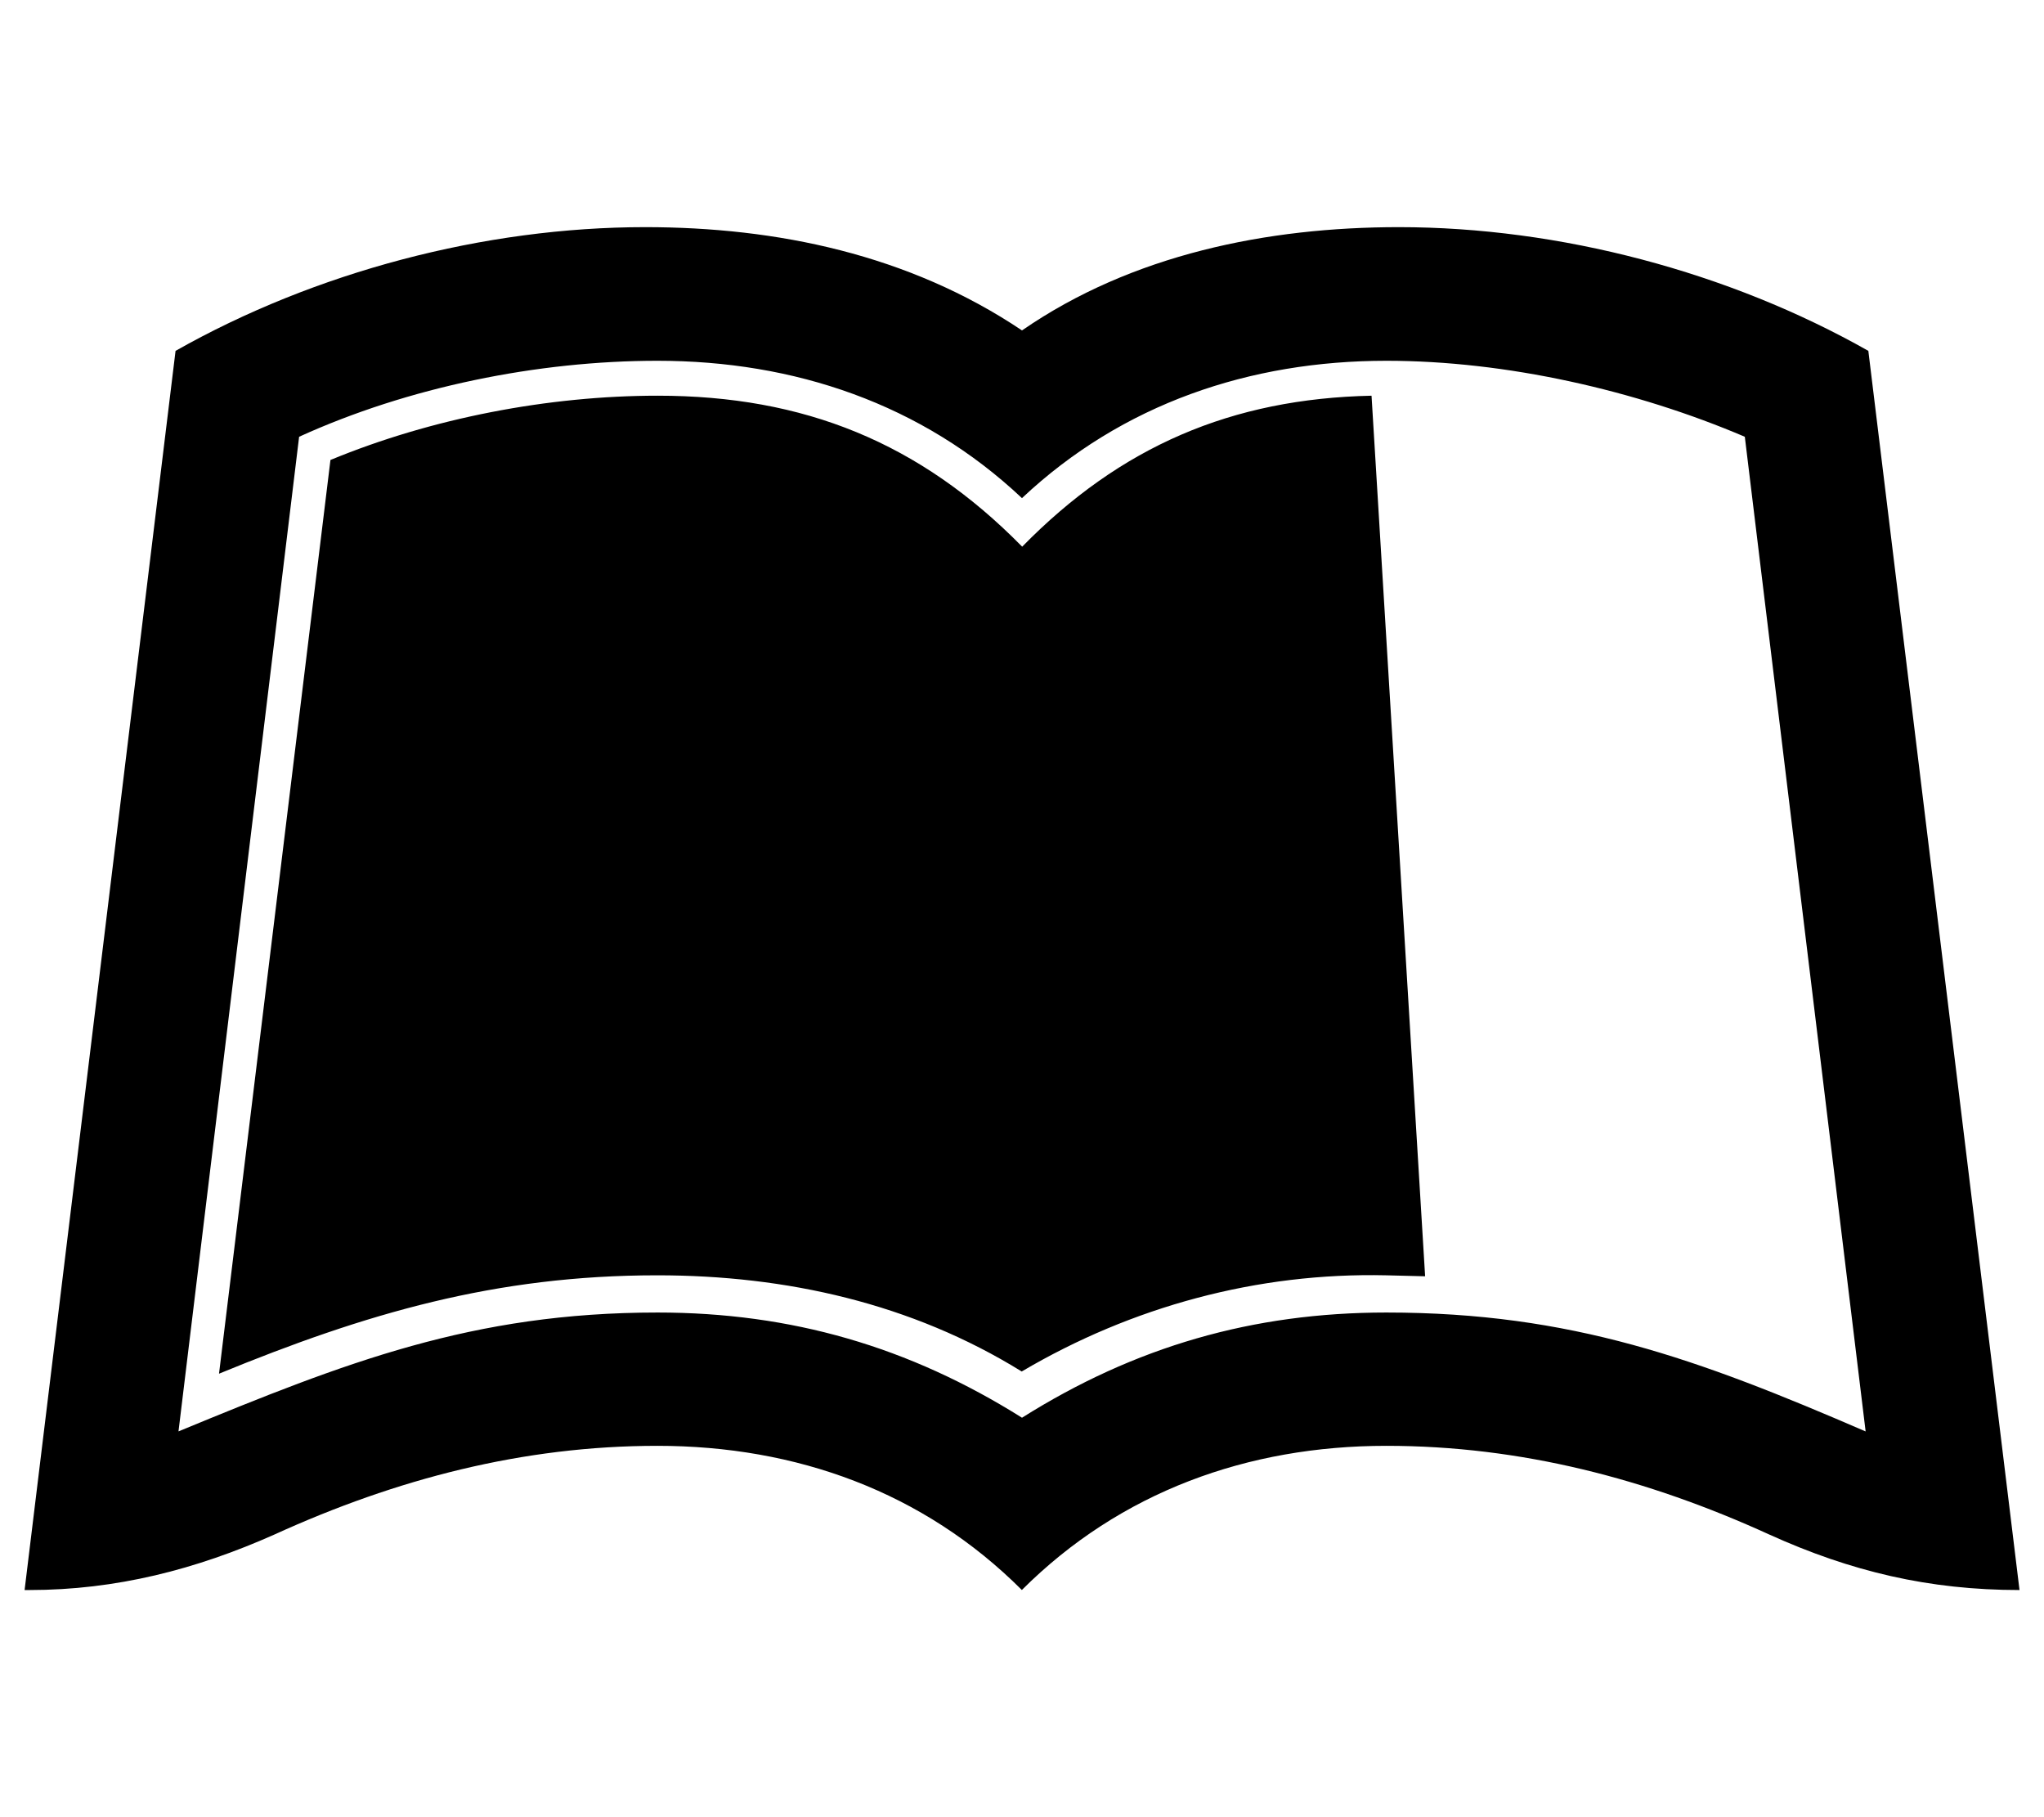
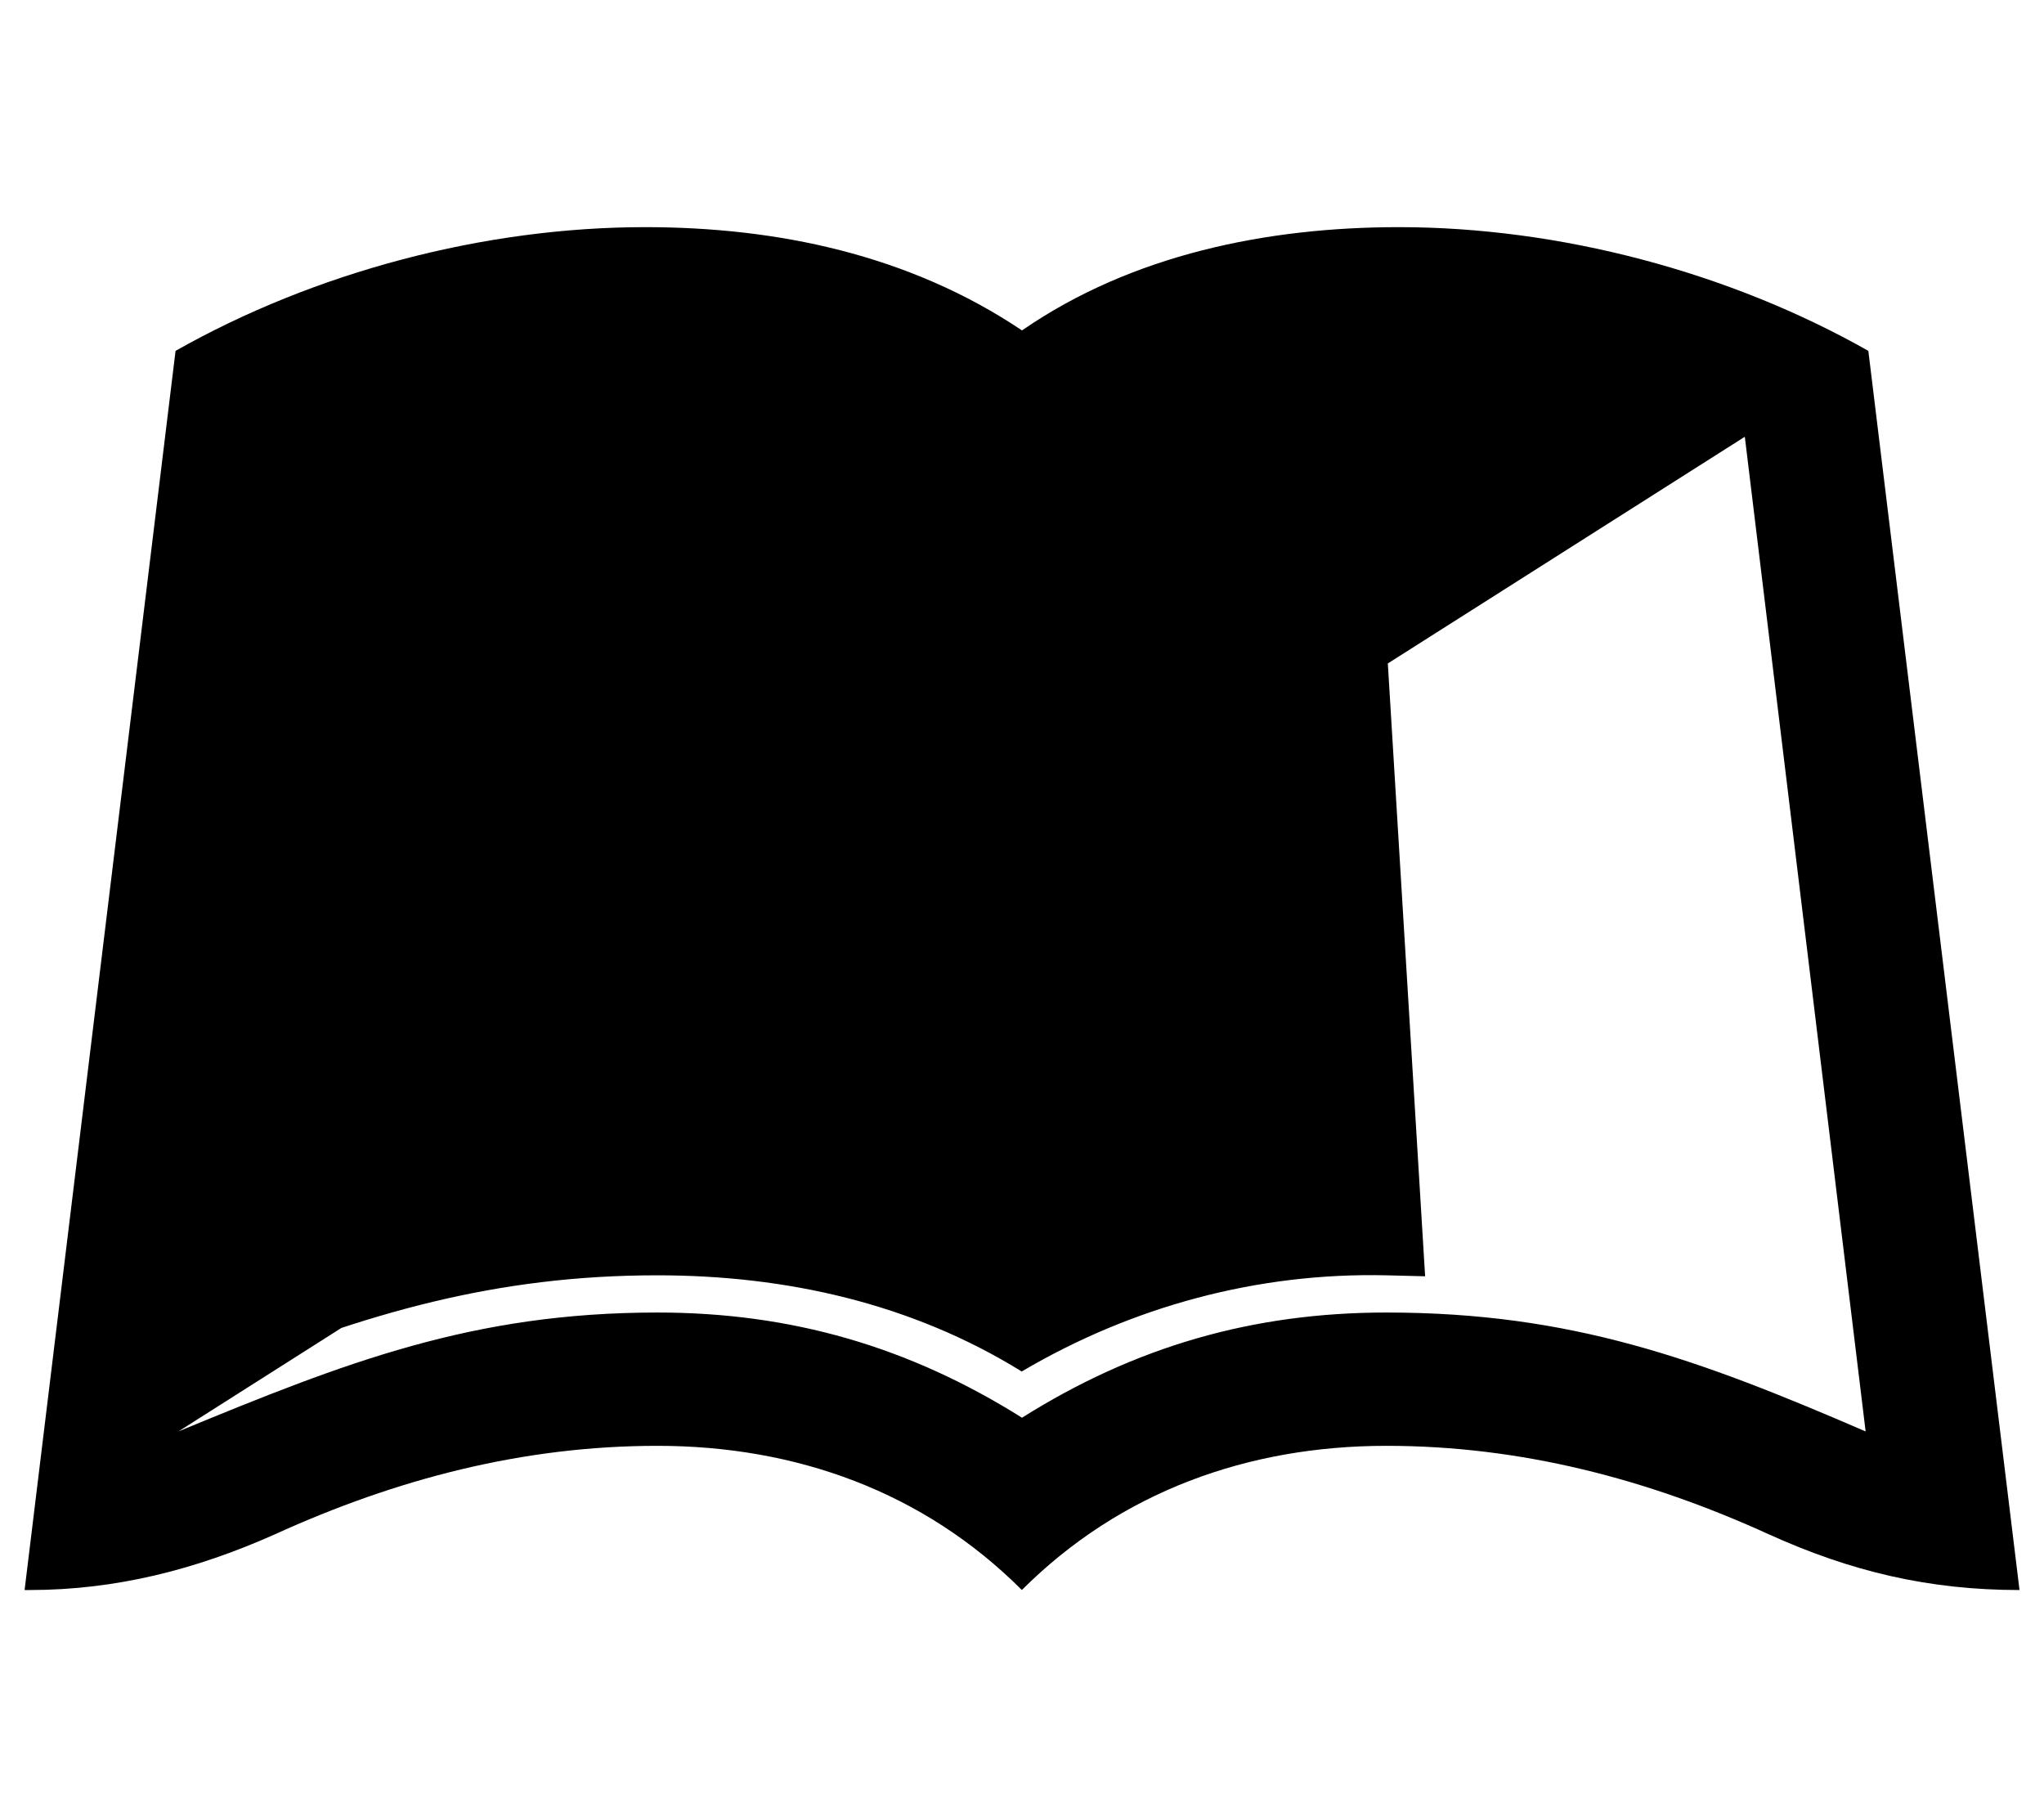
<svg xmlns="http://www.w3.org/2000/svg" aria-hidden="true" focusable="false" data-prefix="fab" data-icon="leanpub" class="svg-inline--fa fa-leanpub" role="img" viewBox="0 0 576 512">
-   <path fill="currentColor" d="M386.5 111.5l15.1 248.1-10.98-.275c-36.23-.824-71.64 8.783-102.7 27.1-31.02-19.21-66.42-27.1-102.7-27.1-45.56 0-82.07 10.7-123.5 27.72L93.12 129.6c28.55-11.8 61.48-18.11 92.23-18.11 41.17 0 73.84 13.18 102.7 42.54 27.72-28.27 59.01-41.72 98.54-42.54zM569.1 448c-25.53 0-47.49-5.215-70.54-15.65-34.31-15.65-69.99-24.98-107.9-24.98-38.98 0-74.93 12.9-102.7 40.62-27.72-27.72-63.68-40.62-102.7-40.62-37.88 0-73.56 9.333-107.9 24.98C55.24 442.2 32.73 448 8.303 448H6.93L49.47 98.86C88.73 76.63 136.5 64 181.8 64 218.8 64 256.1 71.68 288 93.1 319 71.68 357.2 64 394.2 64c45.29 0 93.05 12.63 132.3 34.86L569.1 448zm-43.37-44.74l-34.04-280.2c-30.74-13.1-67.25-21.41-101-21.41-38.43 0-74.39 12.08-102.7 38.7-28.27-26.63-64.23-38.7-102.7-38.7-33.76 0-70.27 7.411-101 21.41L50.3 403.3c47.21-19.49 82.89-33.49 135-33.49 37.6 0 70.82 9.606 102.7 29.64 31.84-20.04 65.05-29.64 102.7-29.64 52.15 0 87.83 13.1 135 33.49z" />
+   <path fill="currentColor" d="M386.5 111.5l15.1 248.1-10.98-.275c-36.23-.824-71.64 8.783-102.7 27.1-31.02-19.21-66.42-27.1-102.7-27.1-45.56 0-82.07 10.7-123.5 27.72L93.12 129.6c28.55-11.8 61.48-18.11 92.23-18.11 41.17 0 73.84 13.18 102.7 42.54 27.72-28.27 59.01-41.72 98.54-42.54zM569.1 448c-25.53 0-47.49-5.215-70.54-15.65-34.31-15.65-69.99-24.98-107.9-24.98-38.98 0-74.93 12.9-102.7 40.62-27.72-27.72-63.68-40.62-102.7-40.62-37.88 0-73.56 9.333-107.9 24.98C55.24 442.2 32.73 448 8.303 448H6.93L49.47 98.86C88.73 76.63 136.5 64 181.8 64 218.8 64 256.1 71.68 288 93.1 319 71.68 357.2 64 394.2 64c45.29 0 93.05 12.63 132.3 34.86L569.1 448zm-43.37-44.74l-34.04-280.2L50.3 403.3c47.21-19.49 82.89-33.49 135-33.49 37.6 0 70.82 9.606 102.7 29.64 31.84-20.04 65.05-29.64 102.7-29.64 52.15 0 87.83 13.1 135 33.49z" />
</svg>